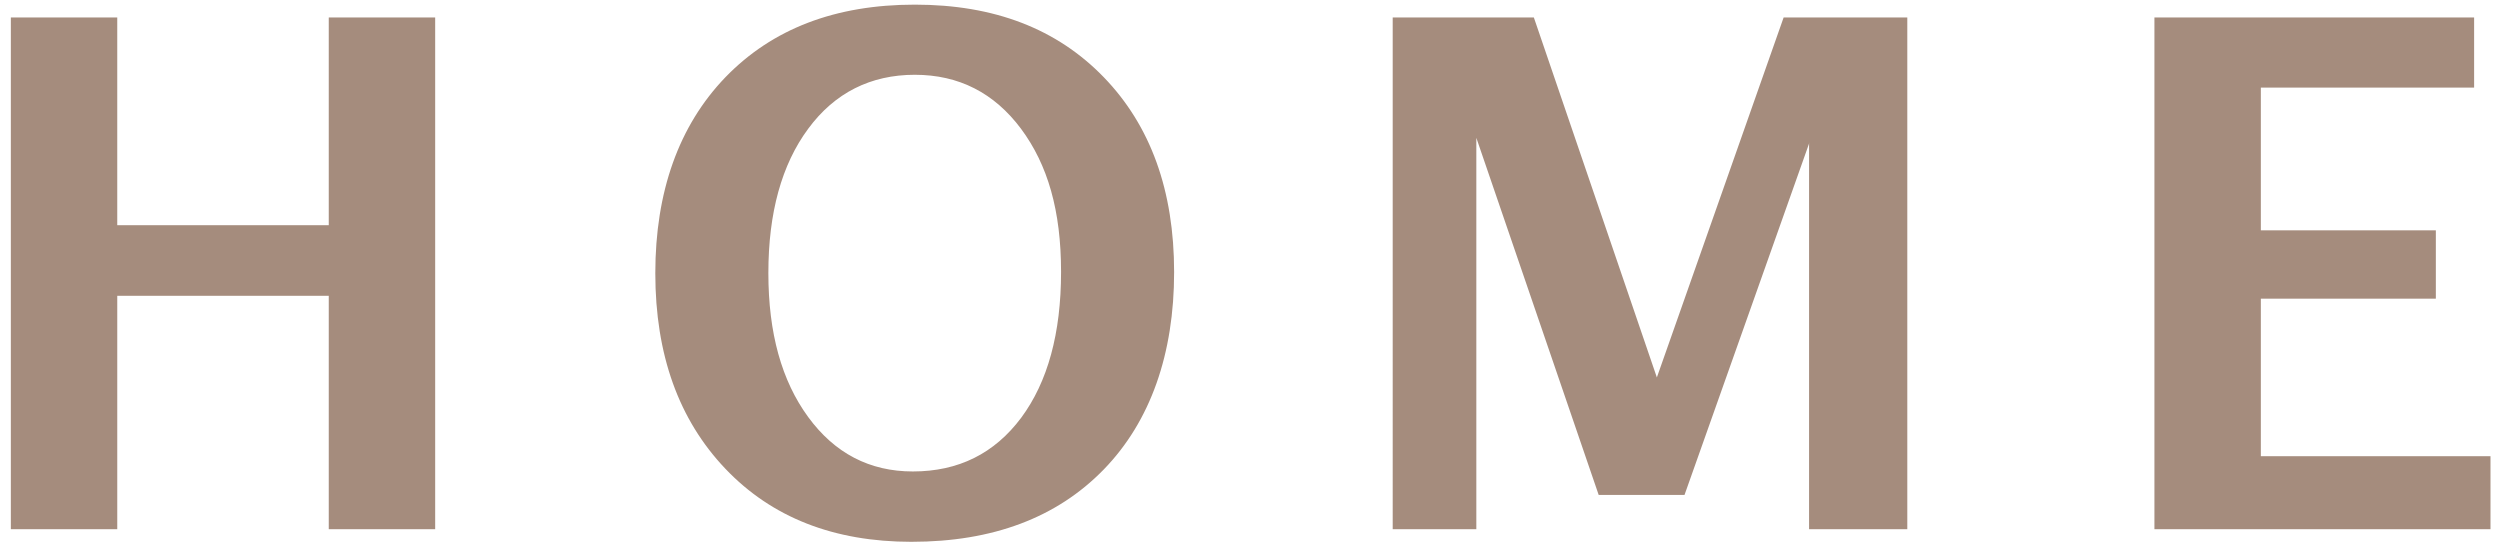
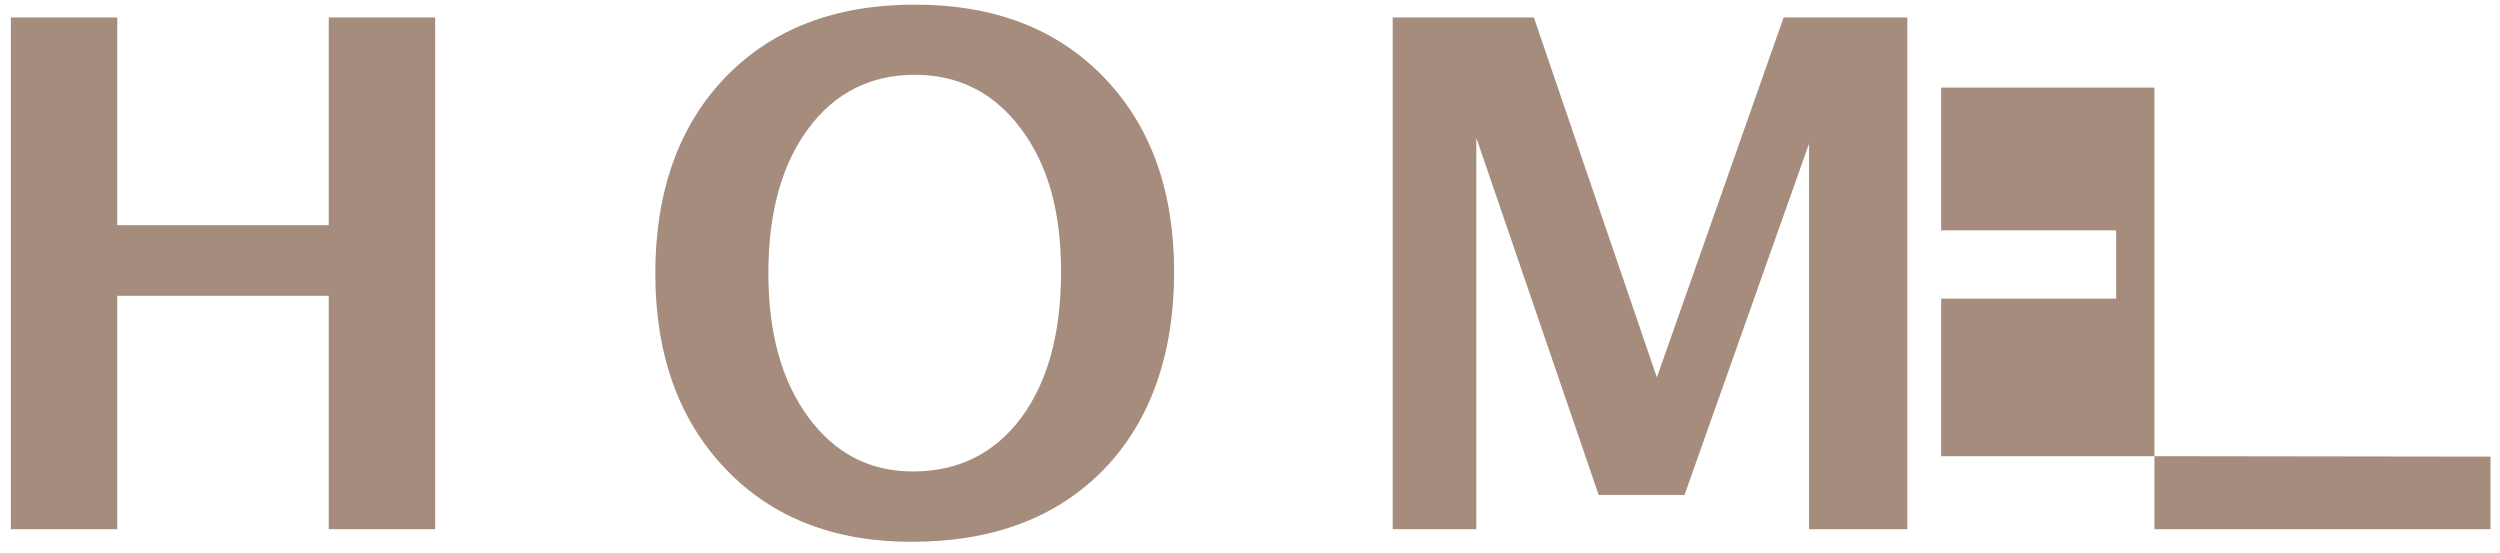
<svg xmlns="http://www.w3.org/2000/svg" id="_レイヤー_1" data-name="レイヤー_1" version="1.1" viewBox="0 0 113 25">
  <defs>
    <style>
      .st0 {
        fill: #a58c7d;
        fill-rule: evenodd;
      }
    </style>
  </defs>
-   <path class="st0" d="M112.57,20.64v3.28h-15.19V.79h14.45v3.17h-9.64v6.45h7.91v3.09h-7.91v7.12h10.38ZM81.78,6.46l-5.64,15.91h-3.88l-5.53-16.14v17.69h-3.78V.79h6.38l5.56,16.27L80.62.79h5.59v23.13h-4.44V6.46ZM41.2,24.49c-3.51,0-6.32-1.1-8.42-3.31-2.1-2.21-3.16-5.15-3.16-8.83s1.06-6.67,3.17-8.86c2.12-2.19,4.97-3.28,8.56-3.28s6.42,1.09,8.54,3.28c2.12,2.19,3.18,5.13,3.18,8.81s-1.06,6.74-3.18,8.92c-2.12,2.18-5.02,3.27-8.69,3.27ZM46.15,5.82c-1.21-1.62-2.81-2.44-4.8-2.44s-3.62.81-4.82,2.44c-1.2,1.62-1.8,3.8-1.8,6.52s.6,4.87,1.8,6.51c1.2,1.64,2.78,2.46,4.73,2.46,2.06,0,3.69-.81,4.9-2.43,1.2-1.62,1.8-3.82,1.8-6.59s-.6-4.84-1.81-6.47ZM14.87,13.37H5.3v10.55H.49V.79h4.81v9.39h9.56V.79h4.81v23.13h-4.81v-10.55Z" />
+   <path class="st0" d="M112.57,20.64v3.28h-15.19V.79v3.17h-9.64v6.45h7.91v3.09h-7.91v7.12h10.38ZM81.78,6.46l-5.64,15.91h-3.88l-5.53-16.14v17.69h-3.78V.79h6.38l5.56,16.27L80.62.79h5.59v23.13h-4.44V6.46ZM41.2,24.49c-3.51,0-6.32-1.1-8.42-3.31-2.1-2.21-3.16-5.15-3.16-8.83s1.06-6.67,3.17-8.86c2.12-2.19,4.97-3.28,8.56-3.28s6.42,1.09,8.54,3.28c2.12,2.19,3.18,5.13,3.18,8.81s-1.06,6.74-3.18,8.92c-2.12,2.18-5.02,3.27-8.69,3.27ZM46.15,5.82c-1.21-1.62-2.81-2.44-4.8-2.44s-3.62.81-4.82,2.44c-1.2,1.62-1.8,3.8-1.8,6.52s.6,4.87,1.8,6.51c1.2,1.64,2.78,2.46,4.73,2.46,2.06,0,3.69-.81,4.9-2.43,1.2-1.62,1.8-3.82,1.8-6.59s-.6-4.84-1.81-6.47ZM14.87,13.37H5.3v10.55H.49V.79h4.81v9.39h9.56V.79h4.81v23.13h-4.81v-10.55Z" />
</svg>